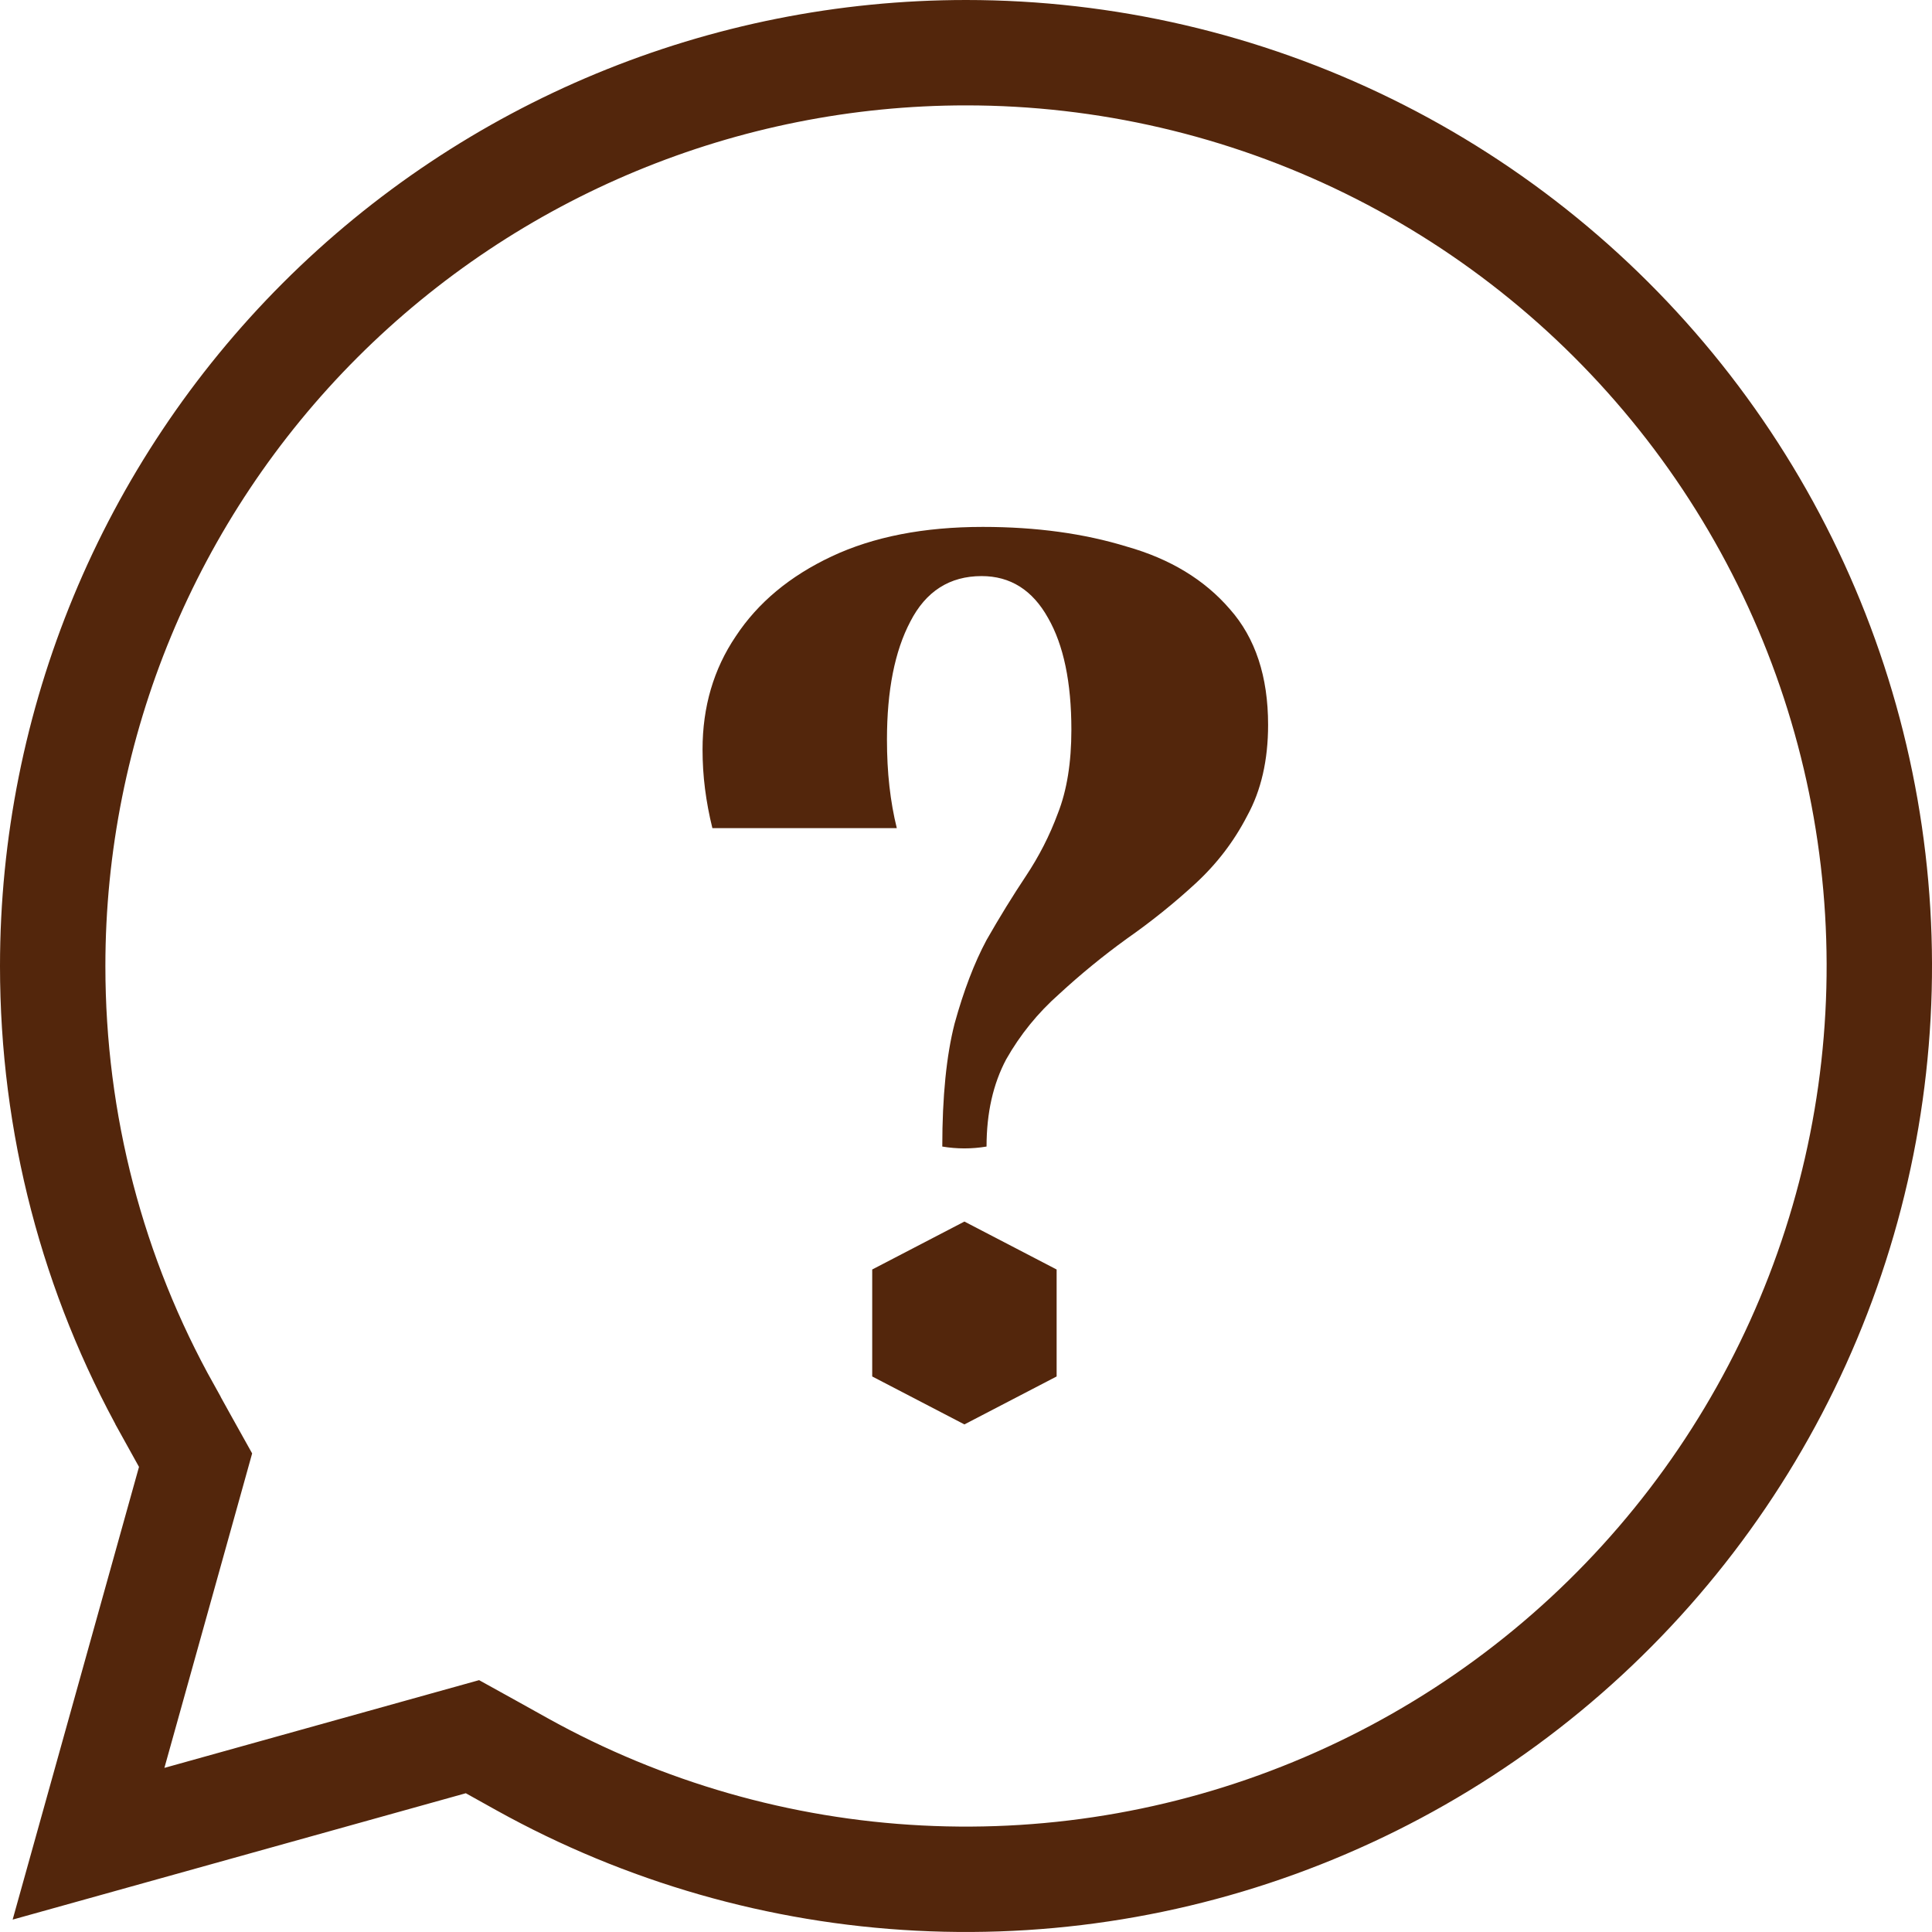
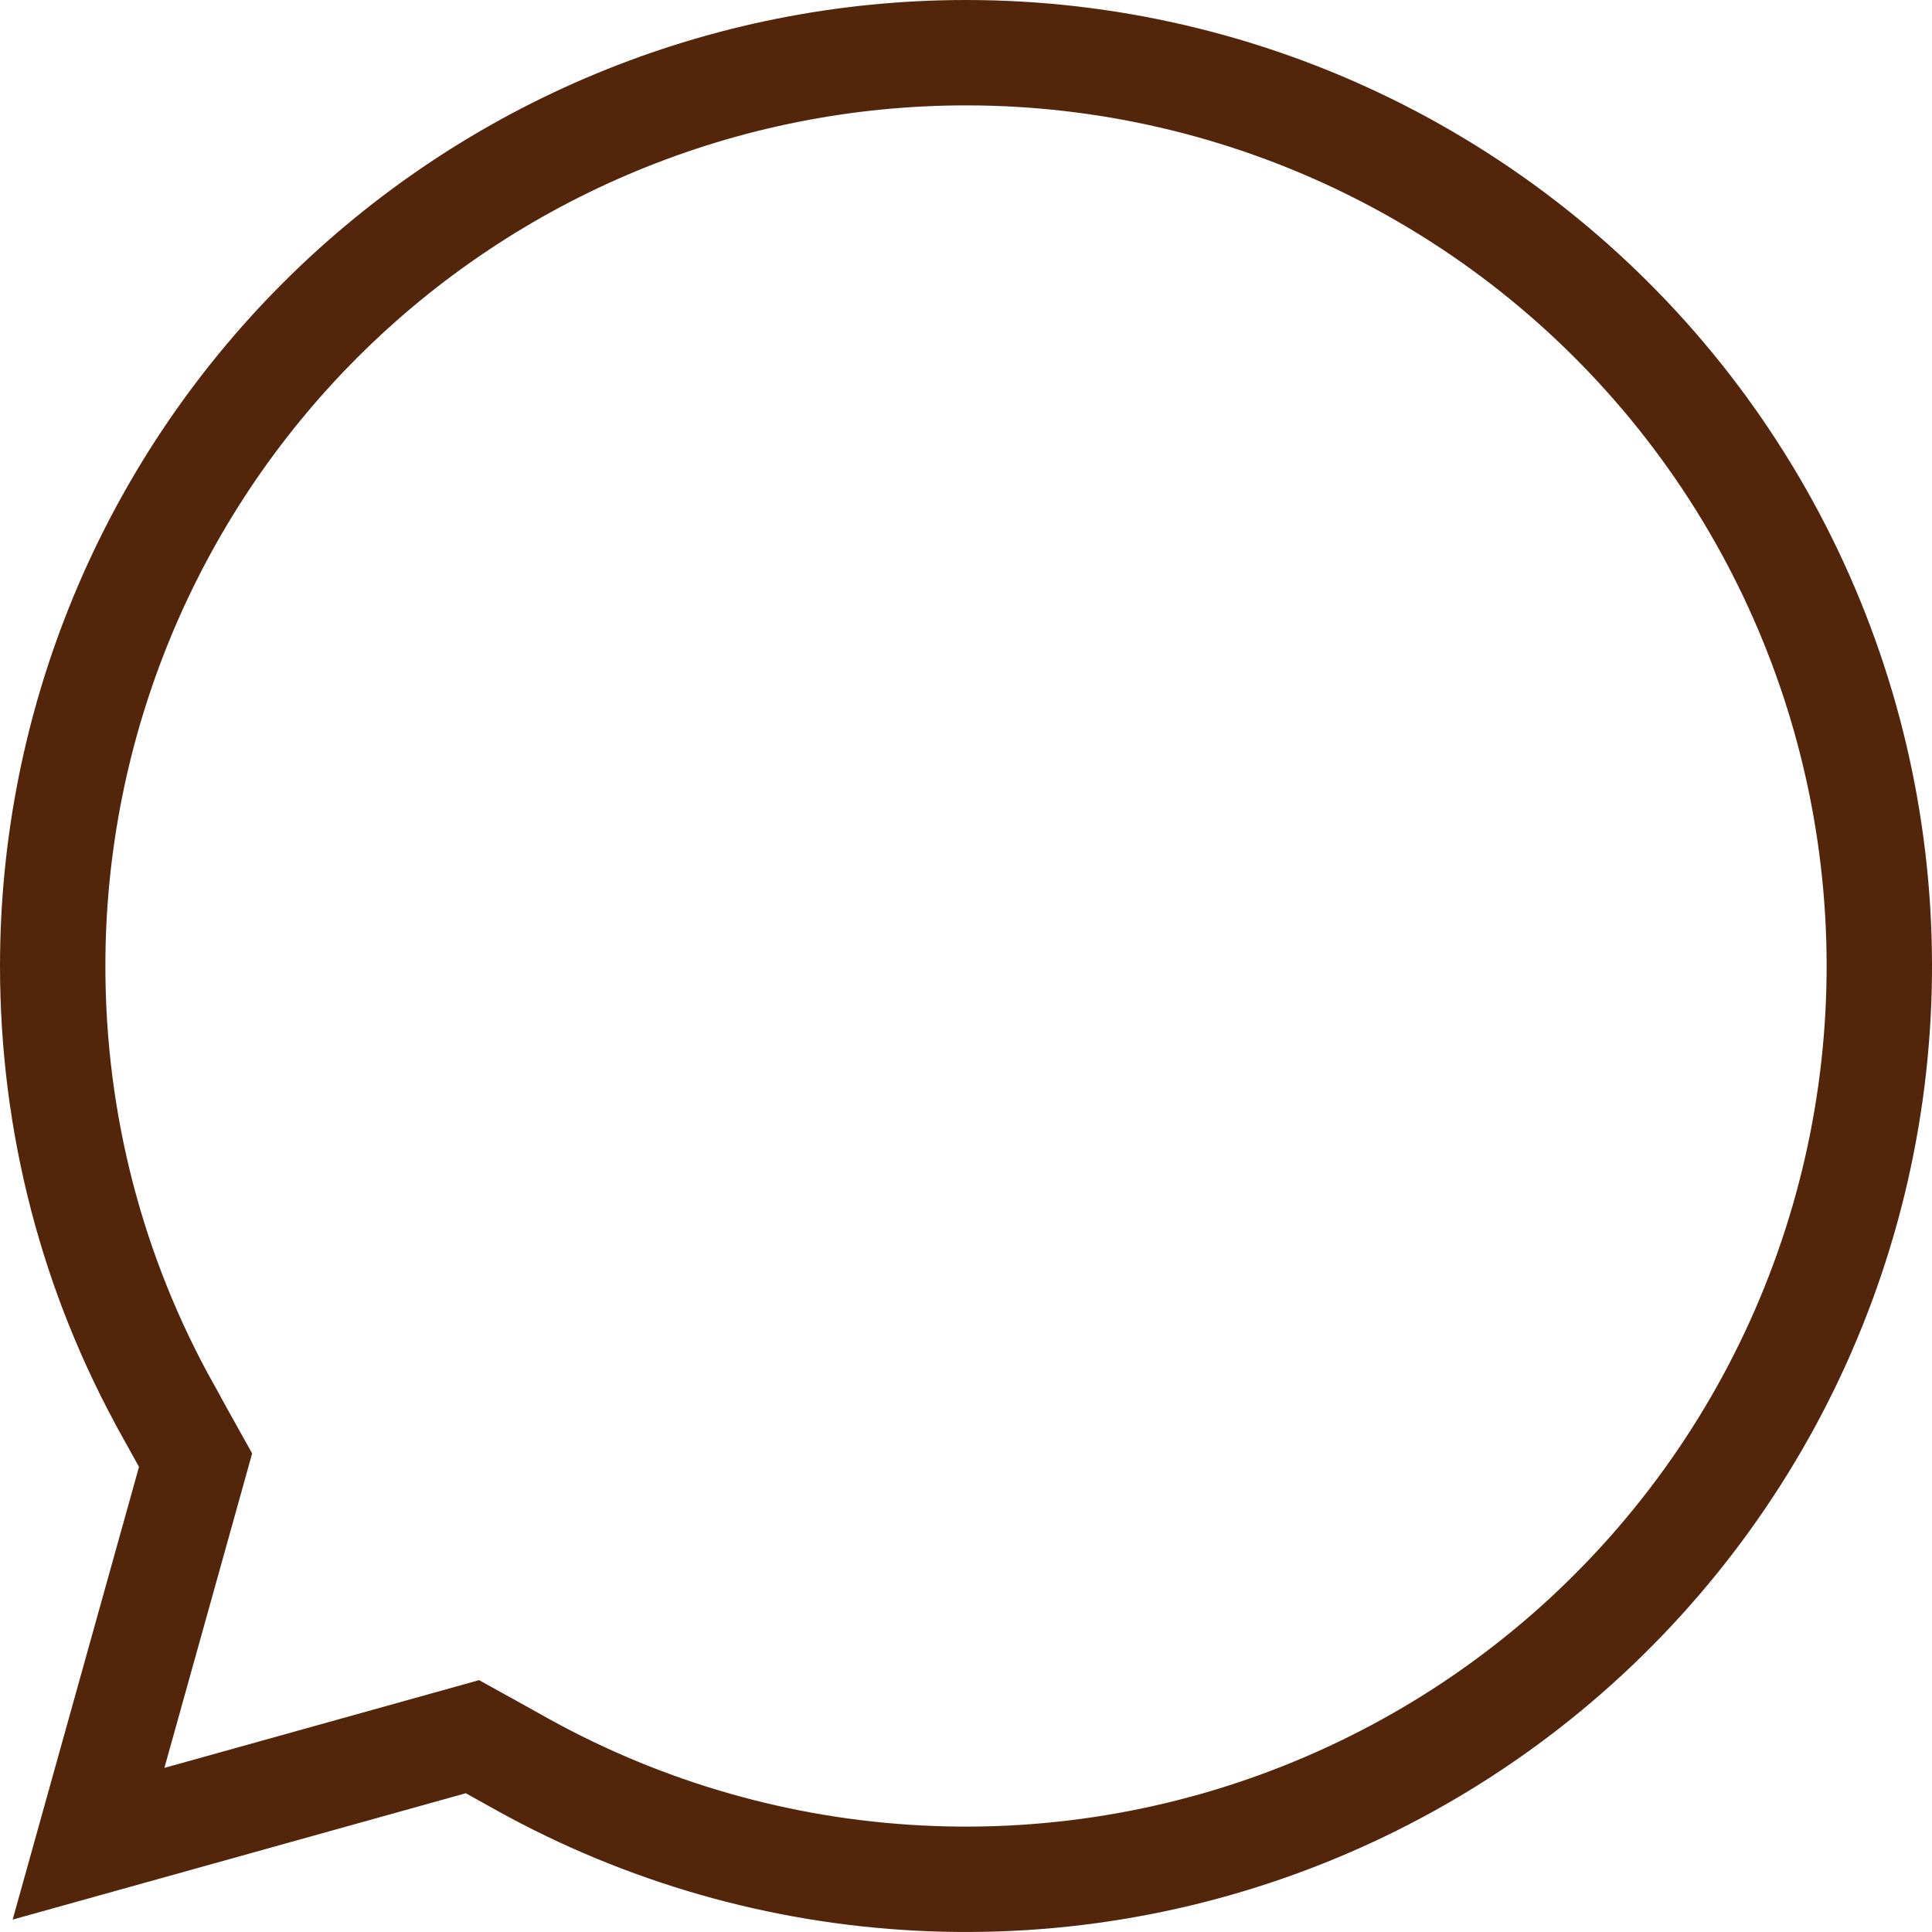
<svg xmlns="http://www.w3.org/2000/svg" fill="none" viewBox="0 0 22 22" height="22" width="22">
-   <path fill="url(#paint0_linear_1_5)" d="M11.178 6.56C10.814 6.56 10.543 6.733 10.366 7.078C10.189 7.414 10.1 7.862 10.1 8.422C10.1 8.609 10.109 8.786 10.128 8.954C10.147 9.122 10.175 9.281 10.212 9.43H8.112C8.075 9.281 8.047 9.131 8.028 8.982C8.009 8.833 8 8.683 8 8.534C8 8.049 8.126 7.619 8.378 7.246C8.63 6.863 8.994 6.56 9.47 6.336C9.946 6.112 10.52 6 11.192 6C11.799 6 12.345 6.075 12.83 6.224C13.325 6.364 13.717 6.602 14.006 6.938C14.295 7.265 14.44 7.703 14.44 8.254C14.44 8.655 14.361 9.001 14.202 9.29C14.053 9.579 13.857 9.836 13.614 10.06C13.371 10.284 13.11 10.494 12.83 10.69C12.559 10.886 12.303 11.096 12.06 11.32C11.817 11.535 11.617 11.782 11.458 12.062C11.309 12.342 11.234 12.673 11.234 13.056C11.066 13.084 10.898 13.084 10.73 13.056C10.73 12.487 10.777 12.02 10.87 11.656C10.973 11.283 11.094 10.965 11.234 10.704C11.383 10.443 11.533 10.2 11.682 9.976C11.831 9.752 11.953 9.514 12.046 9.262C12.149 9.001 12.2 8.683 12.2 8.31C12.2 7.769 12.111 7.344 11.934 7.036C11.757 6.719 11.505 6.56 11.178 6.56ZM10.982 13.91L12.032 14.456V15.674L10.982 16.22L9.932 15.674V14.456L10.982 13.91Z" />
  <path stroke-width="1.2" stroke="url(#paint1_linear_1_5)" d="M2.161 16.864L1.008 20.995L5.143 19.842L5.38 19.776L5.595 19.895L5.945 20.09C7.333 20.861 8.879 21.305 10.465 21.386C12.052 21.468 13.635 21.185 15.095 20.559C16.555 19.934 17.852 18.983 18.887 17.778C19.922 16.574 20.668 15.149 21.067 13.611C21.466 12.074 21.507 10.466 21.188 8.91C20.869 7.355 20.198 5.893 19.226 4.637C18.254 3.381 17.008 2.364 15.582 1.664C14.156 0.964 12.589 0.6 11.001 0.6C8.242 0.6 5.597 1.696 3.646 3.646C1.696 5.596 0.6 8.242 0.6 11C0.6 12.8 1.056 14.528 1.913 16.061L1.913 16.062L2.107 16.412L2.227 16.627L2.161 16.864Z" />
  <defs>
    <linearGradient gradientUnits="userSpaceOnUse" y2="11.795" x2="17.242" y1="6" x1="8" id="paint0_linear_1_5">
      <stop stop-color="#53260C" />
    </linearGradient>
    <linearGradient gradientUnits="userSpaceOnUse" y2="21.991" x2="22.1" y1="5.78152e-06" x1="-2.41006e-05" id="paint1_linear_1_5">
      <stop stop-color="#53260C" />
    </linearGradient>
  </defs>
</svg>